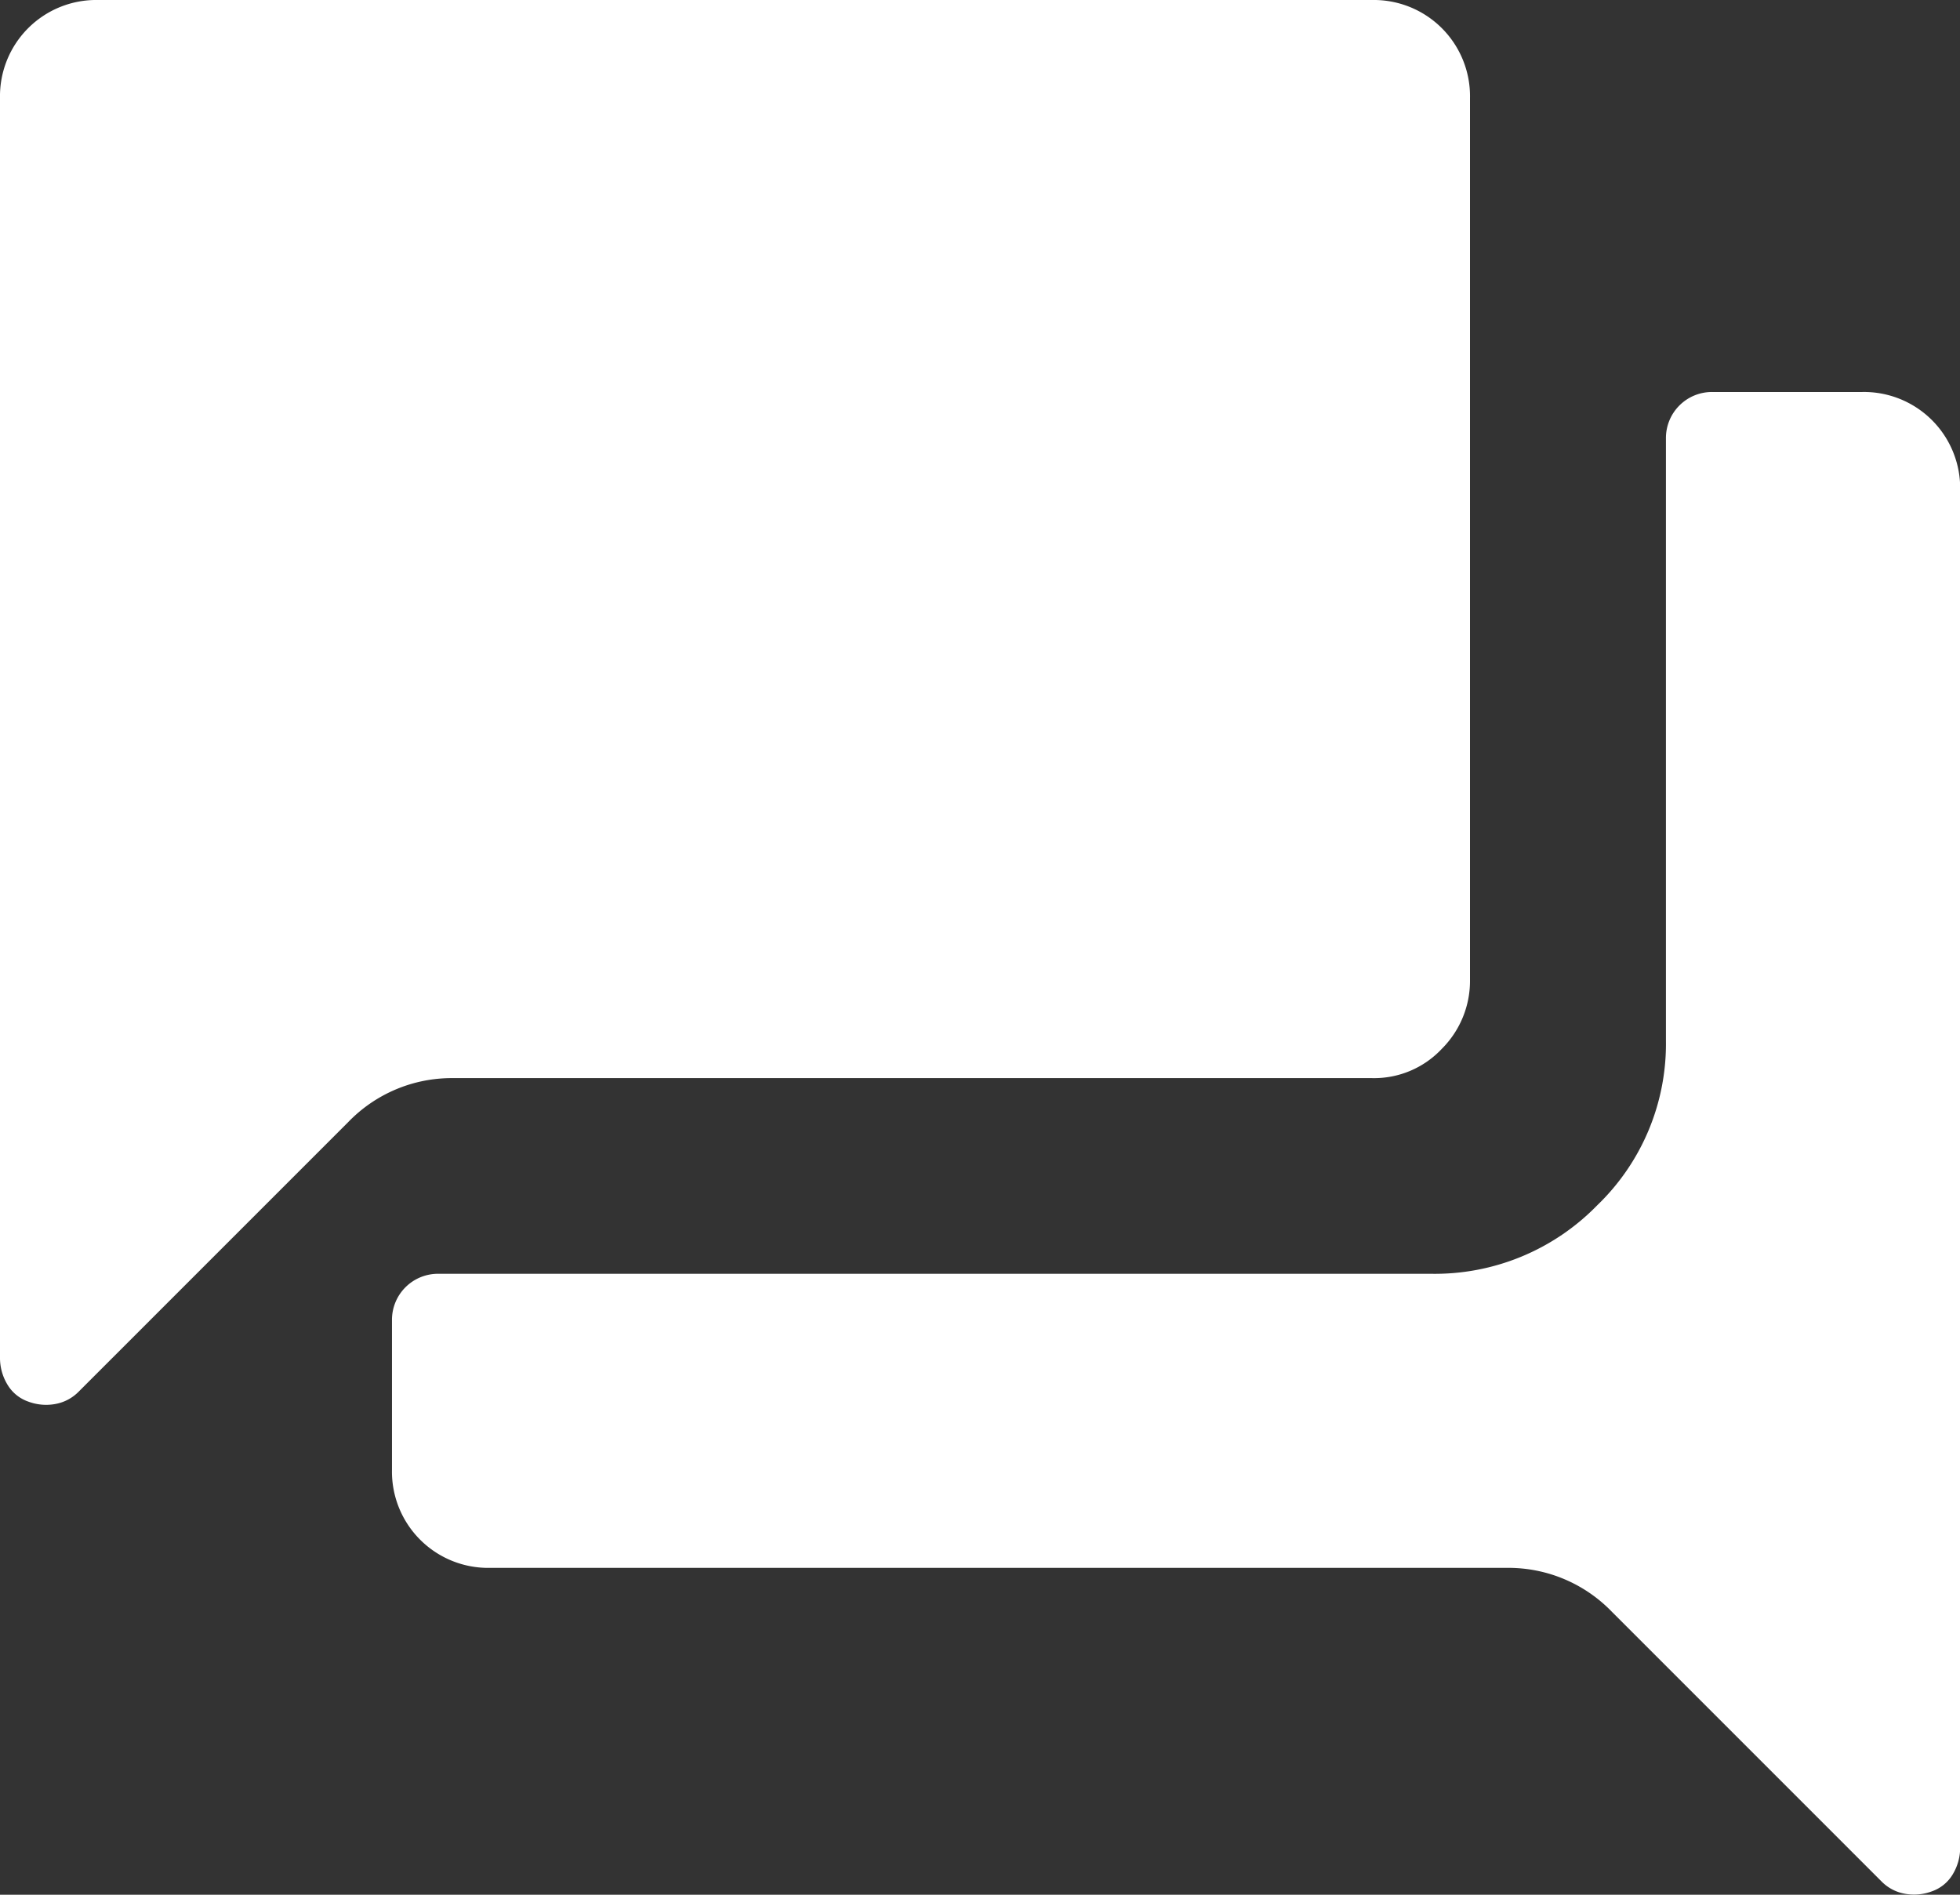
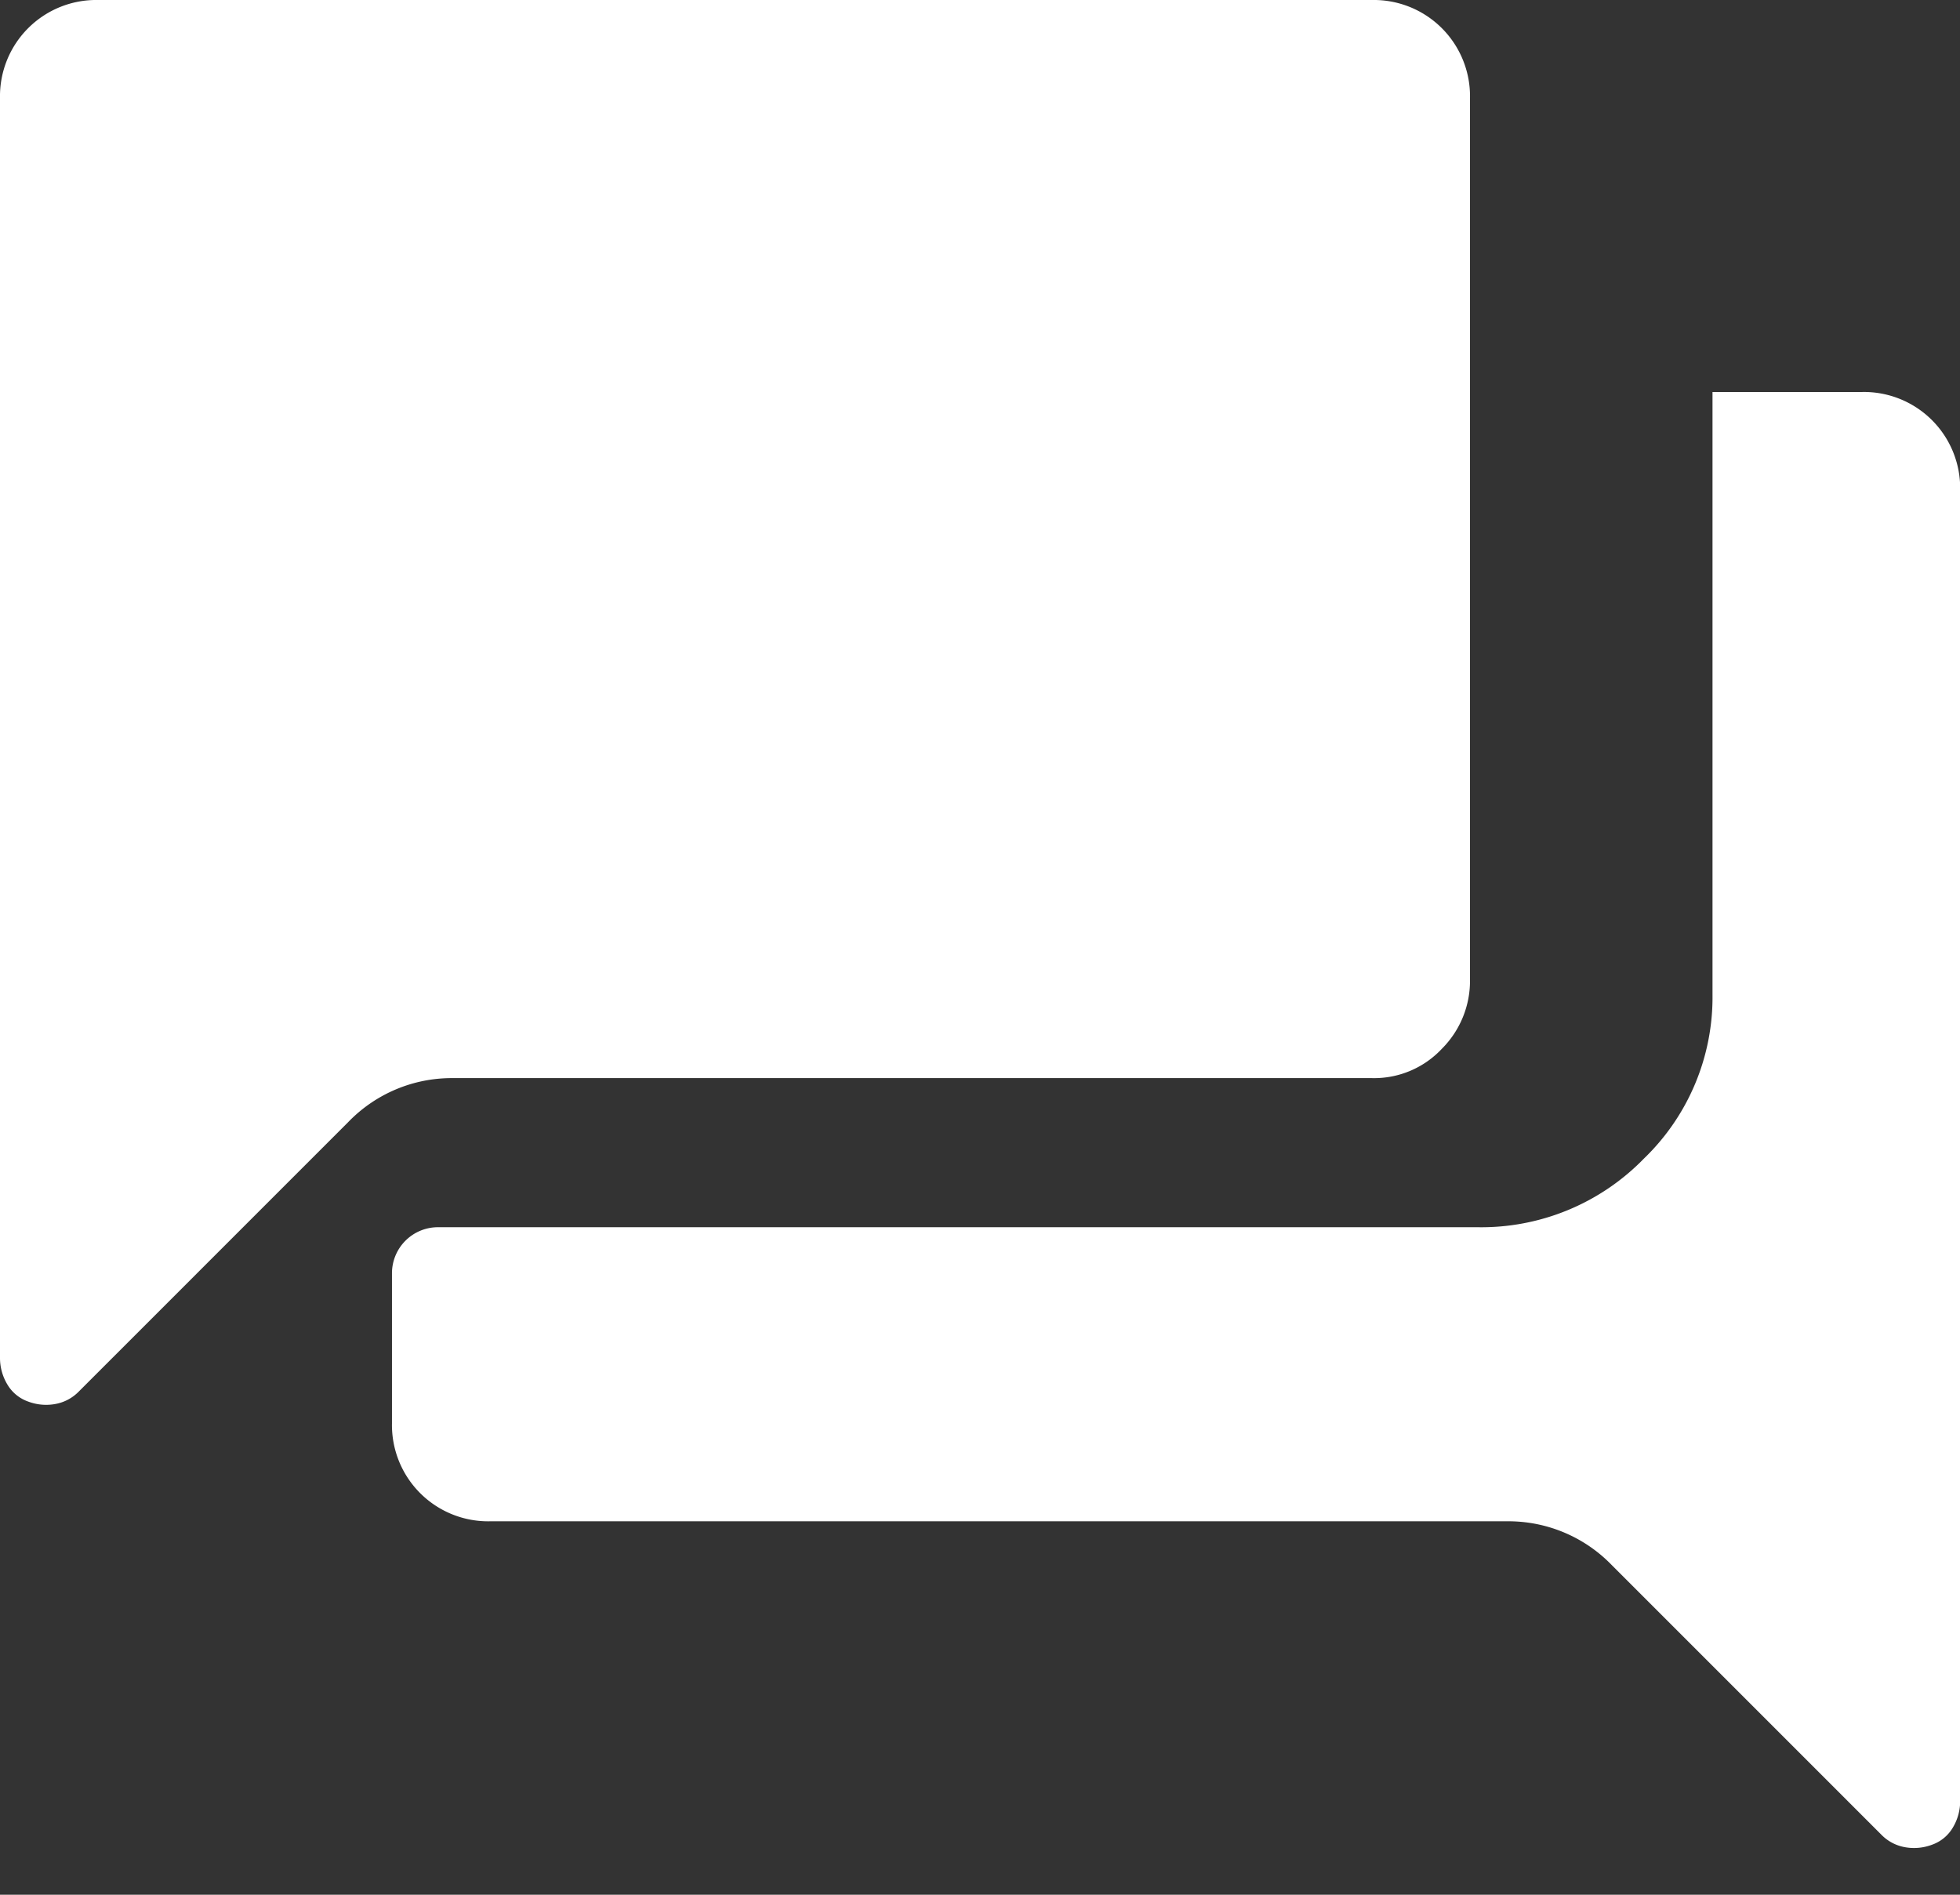
<svg xmlns="http://www.w3.org/2000/svg" width="36.112" height="34.908" viewBox="0 0 36.112 34.908">
  <rect x="0" y="0" width="36.112" height="34.908" fill="#333333" stroke="none" />
-   <path id="fale-conosco" d="M134.306,112.222h-2.754a.848.848,0,0,0-.858.858v11.1a4.127,4.127,0,0,1-1.264,3.024,4.179,4.179,0,0,1-3.07,1.264H108.08a.848.848,0,0,0-.858.858v2.754a1.773,1.773,0,0,0,1.806,1.806h18.733a2.649,2.649,0,0,1,1.941.813l4.965,4.965a.8.8,0,0,0,.429.226.938.938,0,0,0,.5-.045.723.723,0,0,0,.384-.316.947.947,0,0,0,.135-.5V114.028a1.773,1.773,0,0,0-1.806-1.806Zm-7.222,10.834v-16.25A1.773,1.773,0,0,0,125.278,105H101.806A1.773,1.773,0,0,0,100,106.806v23.2a.947.947,0,0,0,.135.5.723.723,0,0,0,.384.316.938.938,0,0,0,.5.045.8.8,0,0,0,.429-.226l4.965-4.965a2.649,2.649,0,0,1,1.941-.813h16.927a1.71,1.71,0,0,0,1.286-.542A1.769,1.769,0,0,0,127.084,123.056Z" transform="translate(-100 -105)" fill="#fff" />
+   <path id="fale-conosco" d="M134.306,112.222h-2.754v11.1a4.127,4.127,0,0,1-1.264,3.024,4.179,4.179,0,0,1-3.07,1.264H108.08a.848.848,0,0,0-.858.858v2.754a1.773,1.773,0,0,0,1.806,1.806h18.733a2.649,2.649,0,0,1,1.941.813l4.965,4.965a.8.8,0,0,0,.429.226.938.938,0,0,0,.5-.045.723.723,0,0,0,.384-.316.947.947,0,0,0,.135-.5V114.028a1.773,1.773,0,0,0-1.806-1.806Zm-7.222,10.834v-16.25A1.773,1.773,0,0,0,125.278,105H101.806A1.773,1.773,0,0,0,100,106.806v23.2a.947.947,0,0,0,.135.5.723.723,0,0,0,.384.316.938.938,0,0,0,.5.045.8.8,0,0,0,.429-.226l4.965-4.965a2.649,2.649,0,0,1,1.941-.813h16.927a1.71,1.71,0,0,0,1.286-.542A1.769,1.769,0,0,0,127.084,123.056Z" transform="translate(-100 -105)" fill="#fff" />
</svg>